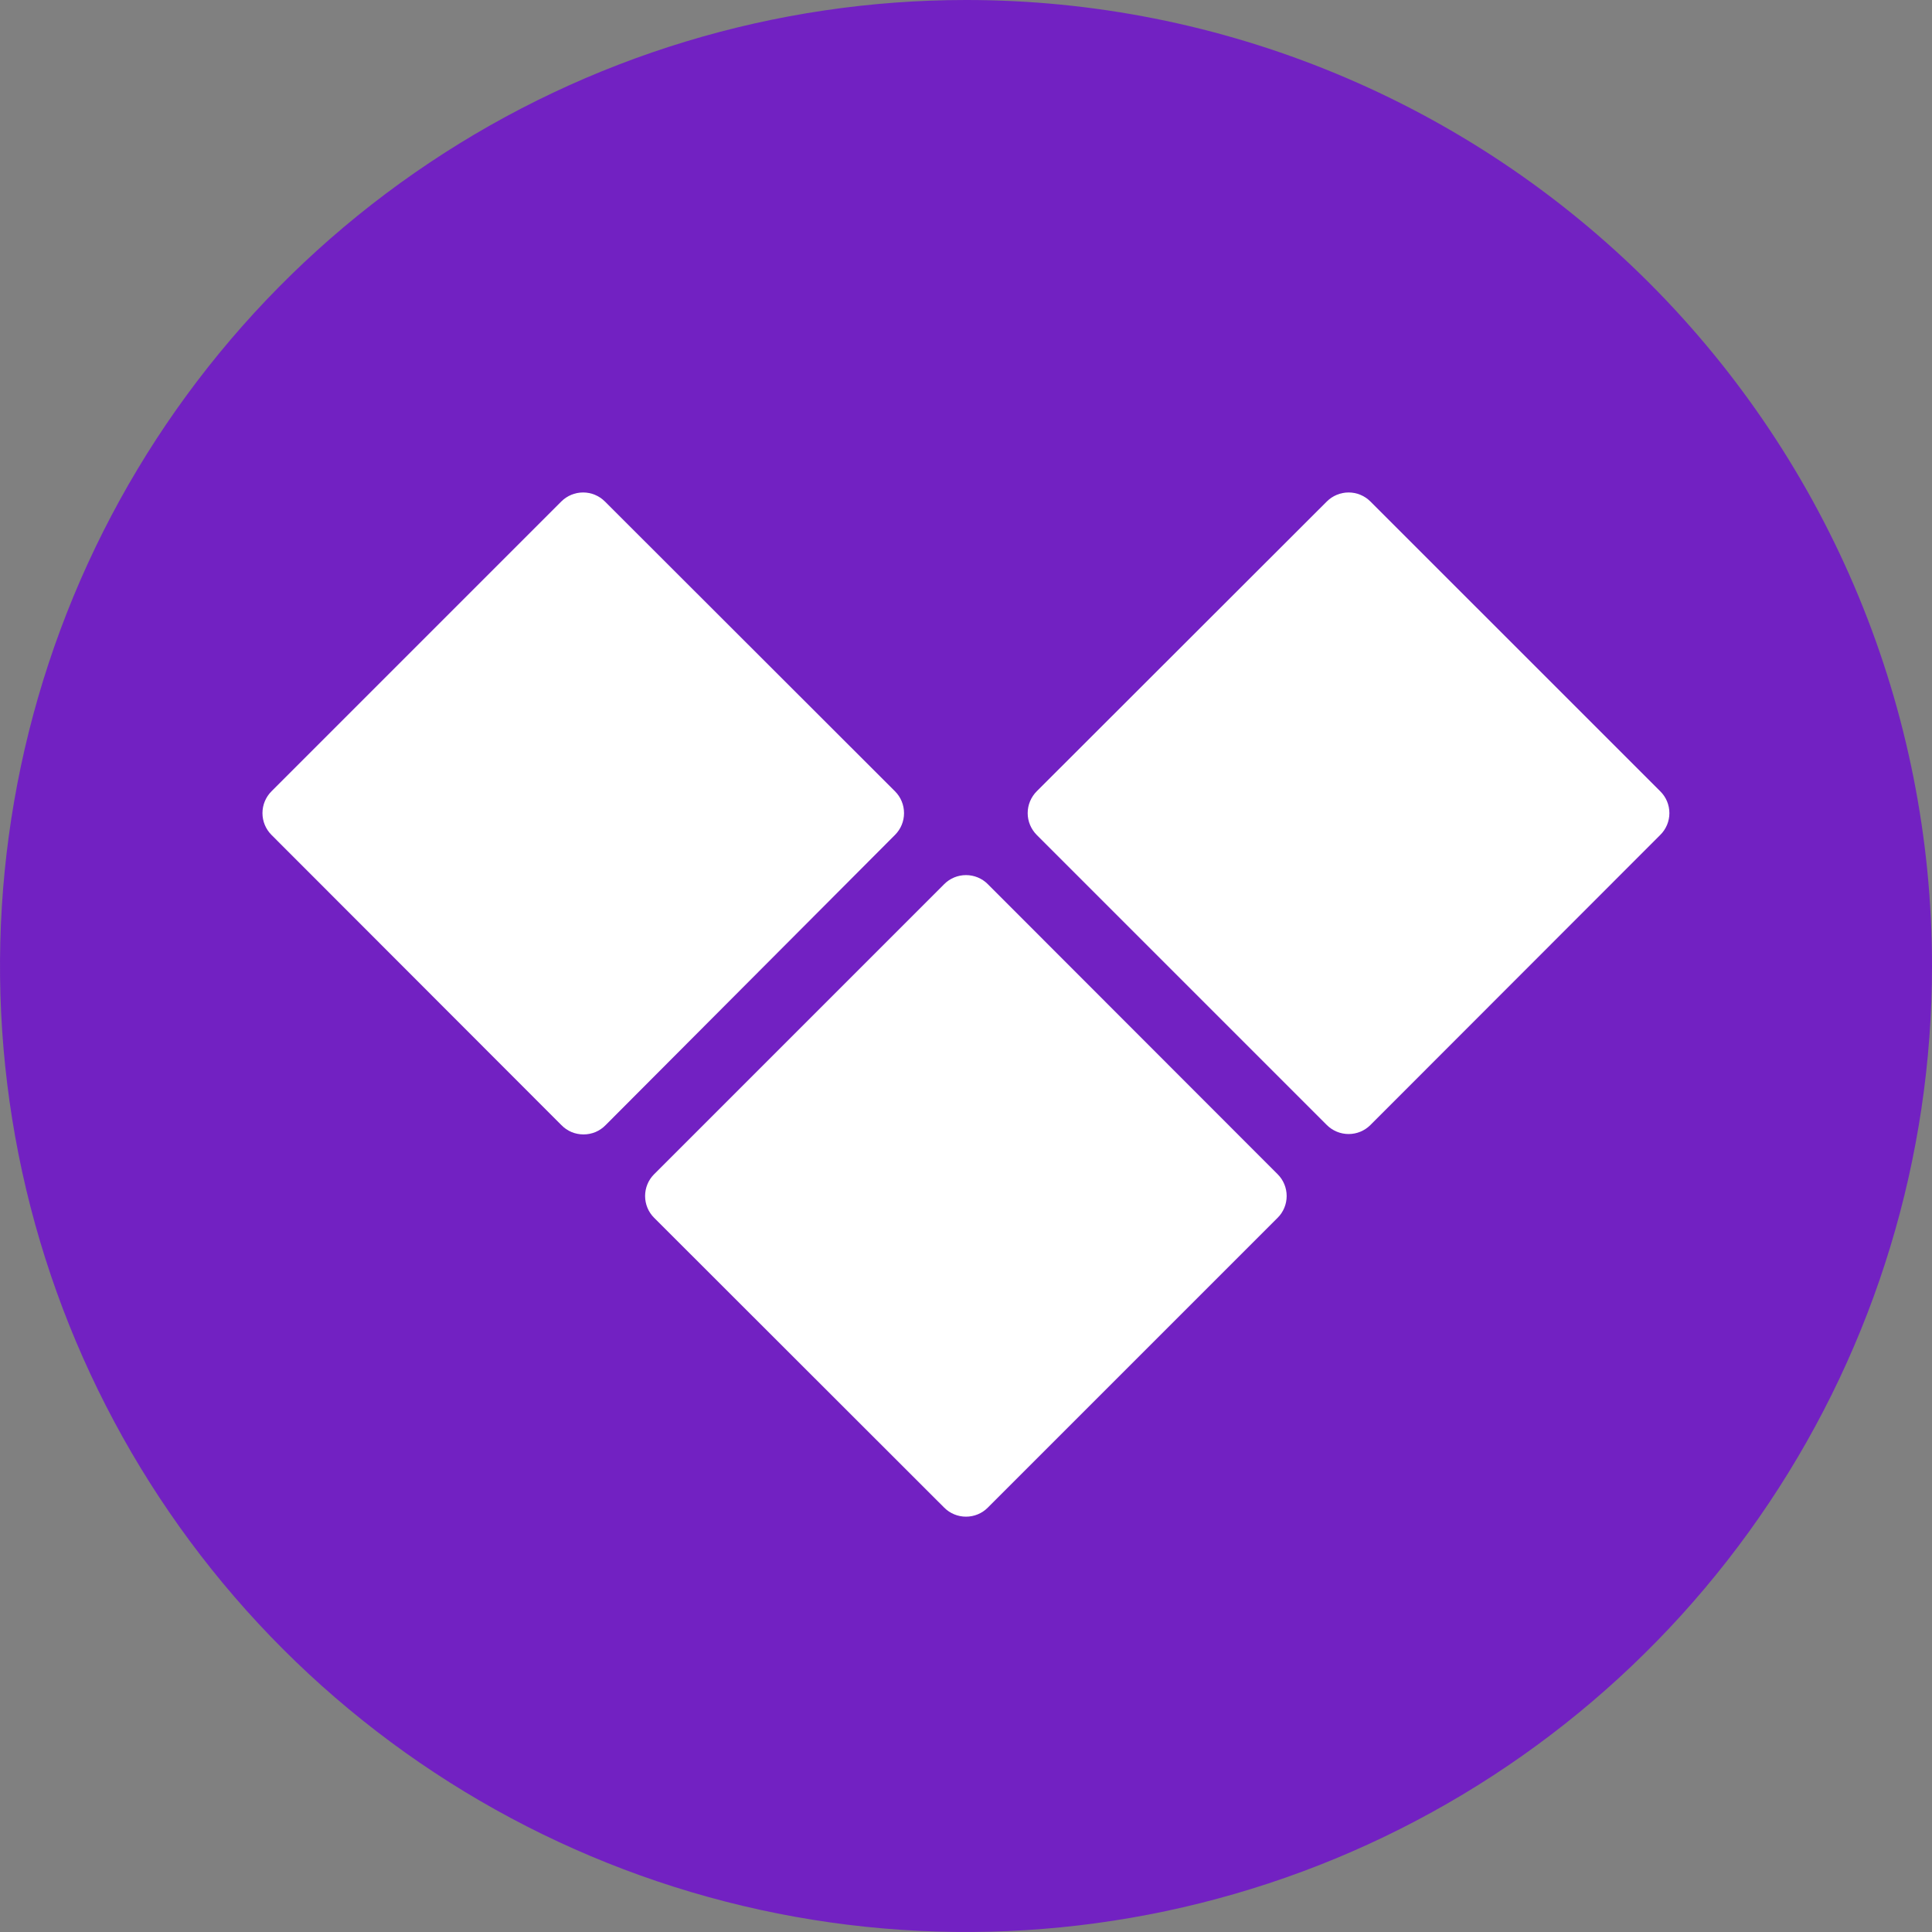
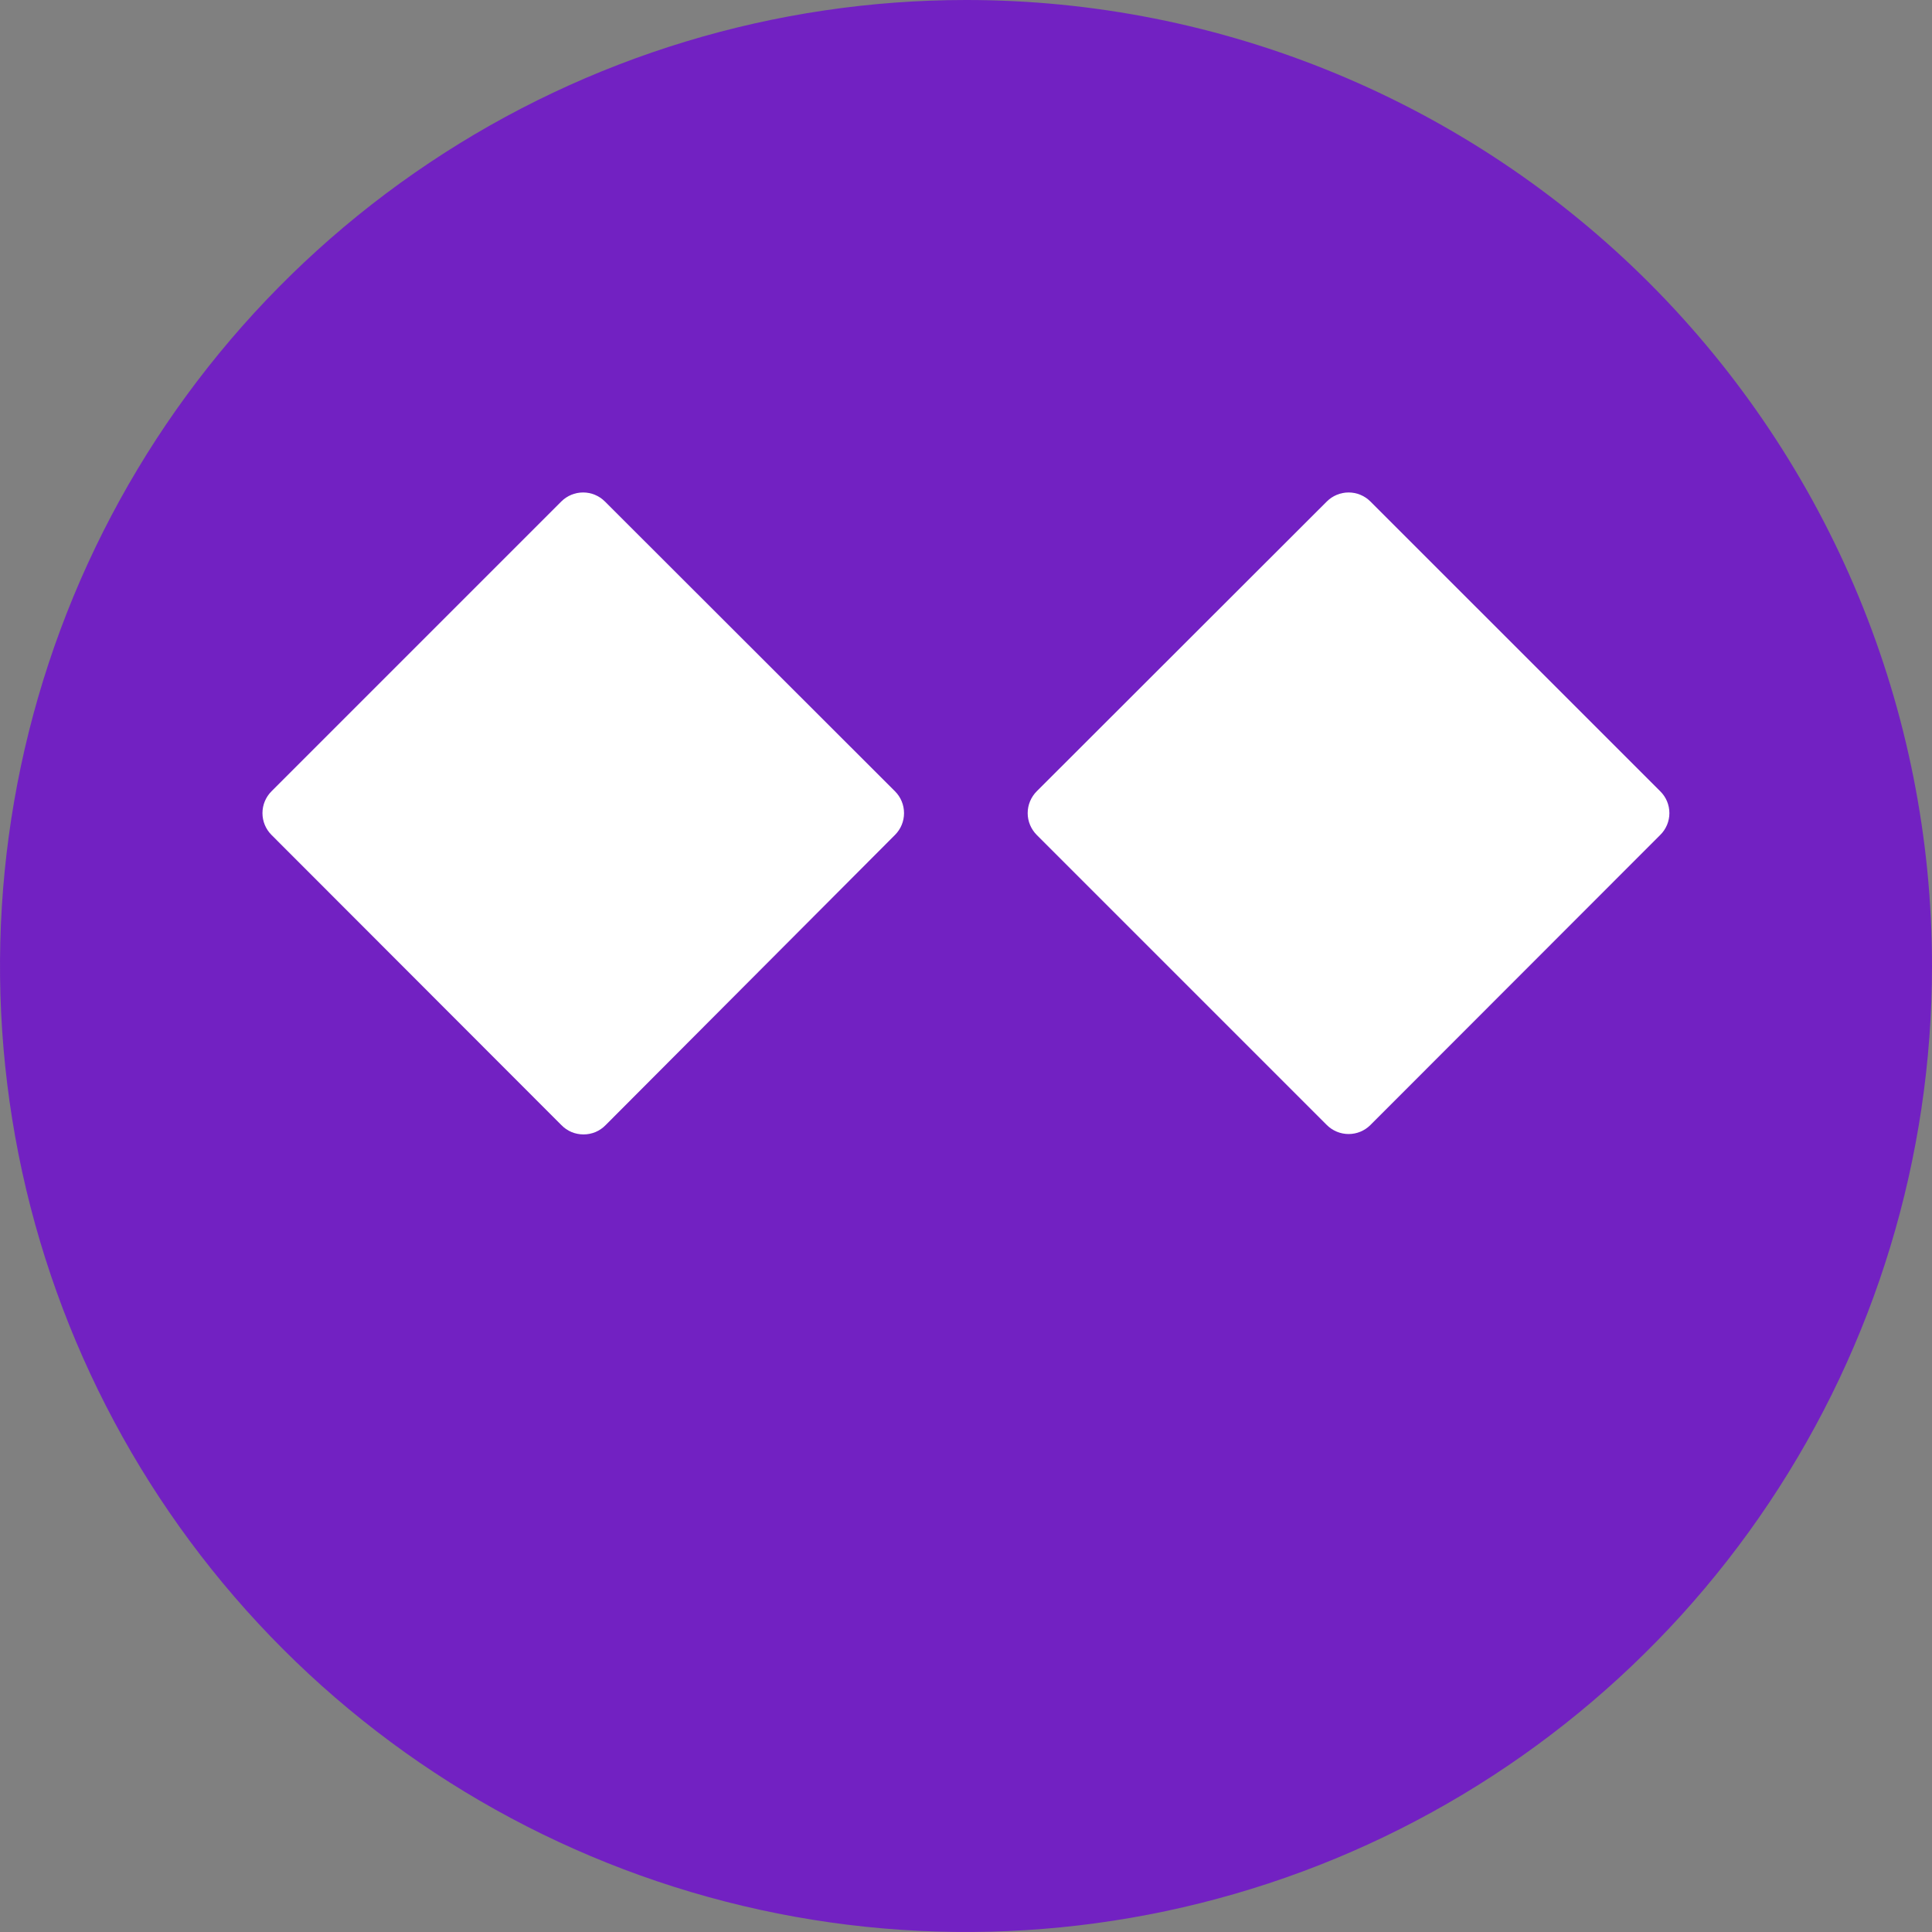
<svg xmlns="http://www.w3.org/2000/svg" width="40" height="40" viewBox="0 0 40 40" fill="none">
  <rect x="0" y="0" width="40" height="40" fill="#808080" stroke="none" />
  <path fill-rule="evenodd" clip-rule="evenodd" d="M20 7.58133e-07C16.044 7.58133e-07 12.178 1.173 8.889 3.371C5.6 5.568 3.036 8.692 1.522 12.346C0.009 16.001 -0.387 20.022 0.384 23.902C1.156 27.781 3.061 31.345 5.858 34.142C8.655 36.939 12.219 38.844 16.098 39.616C19.978 40.387 23.999 39.991 27.654 38.478C31.308 36.964 34.432 34.4 36.629 31.111C38.827 27.822 40 23.956 40 20C40.001 17.373 39.484 14.772 38.479 12.345C37.474 9.919 36.001 7.714 34.144 5.856C32.286 3.999 30.081 2.526 27.654 1.521C25.228 0.516 22.627 -0.001 20 7.58133e-07Z" fill="#7221C2" />
  <path d="M5.621 17.286L11.621 23.292C11.681 23.354 11.752 23.403 11.831 23.437C11.91 23.47 11.995 23.487 12.081 23.487C12.167 23.487 12.252 23.47 12.331 23.437C12.41 23.403 12.481 23.354 12.541 23.292L18.53 17.286C18.65 17.166 18.717 17.004 18.717 16.835C18.717 16.665 18.65 16.503 18.53 16.383L12.524 10.383C12.404 10.263 12.242 10.196 12.073 10.196C11.903 10.196 11.741 10.263 11.621 10.383L5.621 16.383C5.501 16.503 5.434 16.665 5.434 16.835C5.434 17.004 5.501 17.166 5.621 17.286Z" fill="white" />
-   <path d="M20.451 31.214L26.452 25.213C26.572 25.094 26.639 24.931 26.639 24.762C26.639 24.593 26.572 24.43 26.452 24.311L20.451 18.305C20.332 18.185 20.169 18.118 20 18.118C19.831 18.118 19.668 18.185 19.549 18.305L13.543 24.311C13.423 24.43 13.356 24.593 13.356 24.762C13.356 24.931 13.423 25.094 13.543 25.213L19.549 31.214C19.668 31.334 19.831 31.401 20 31.401C20.169 31.401 20.332 31.334 20.451 31.214Z" fill="white" />
  <path d="M28.373 23.292L34.374 17.286C34.434 17.227 34.481 17.157 34.514 17.079C34.546 17.002 34.563 16.919 34.563 16.835C34.563 16.751 34.546 16.667 34.514 16.59C34.481 16.512 34.434 16.442 34.374 16.383L28.373 10.383C28.253 10.263 28.091 10.196 27.922 10.196C27.753 10.196 27.59 10.263 27.47 10.383L21.464 16.383C21.345 16.503 21.277 16.665 21.277 16.835C21.277 17.004 21.345 17.166 21.464 17.286L27.47 23.292C27.59 23.412 27.753 23.479 27.922 23.479C28.091 23.479 28.253 23.412 28.373 23.292Z" fill="white" />
</svg>